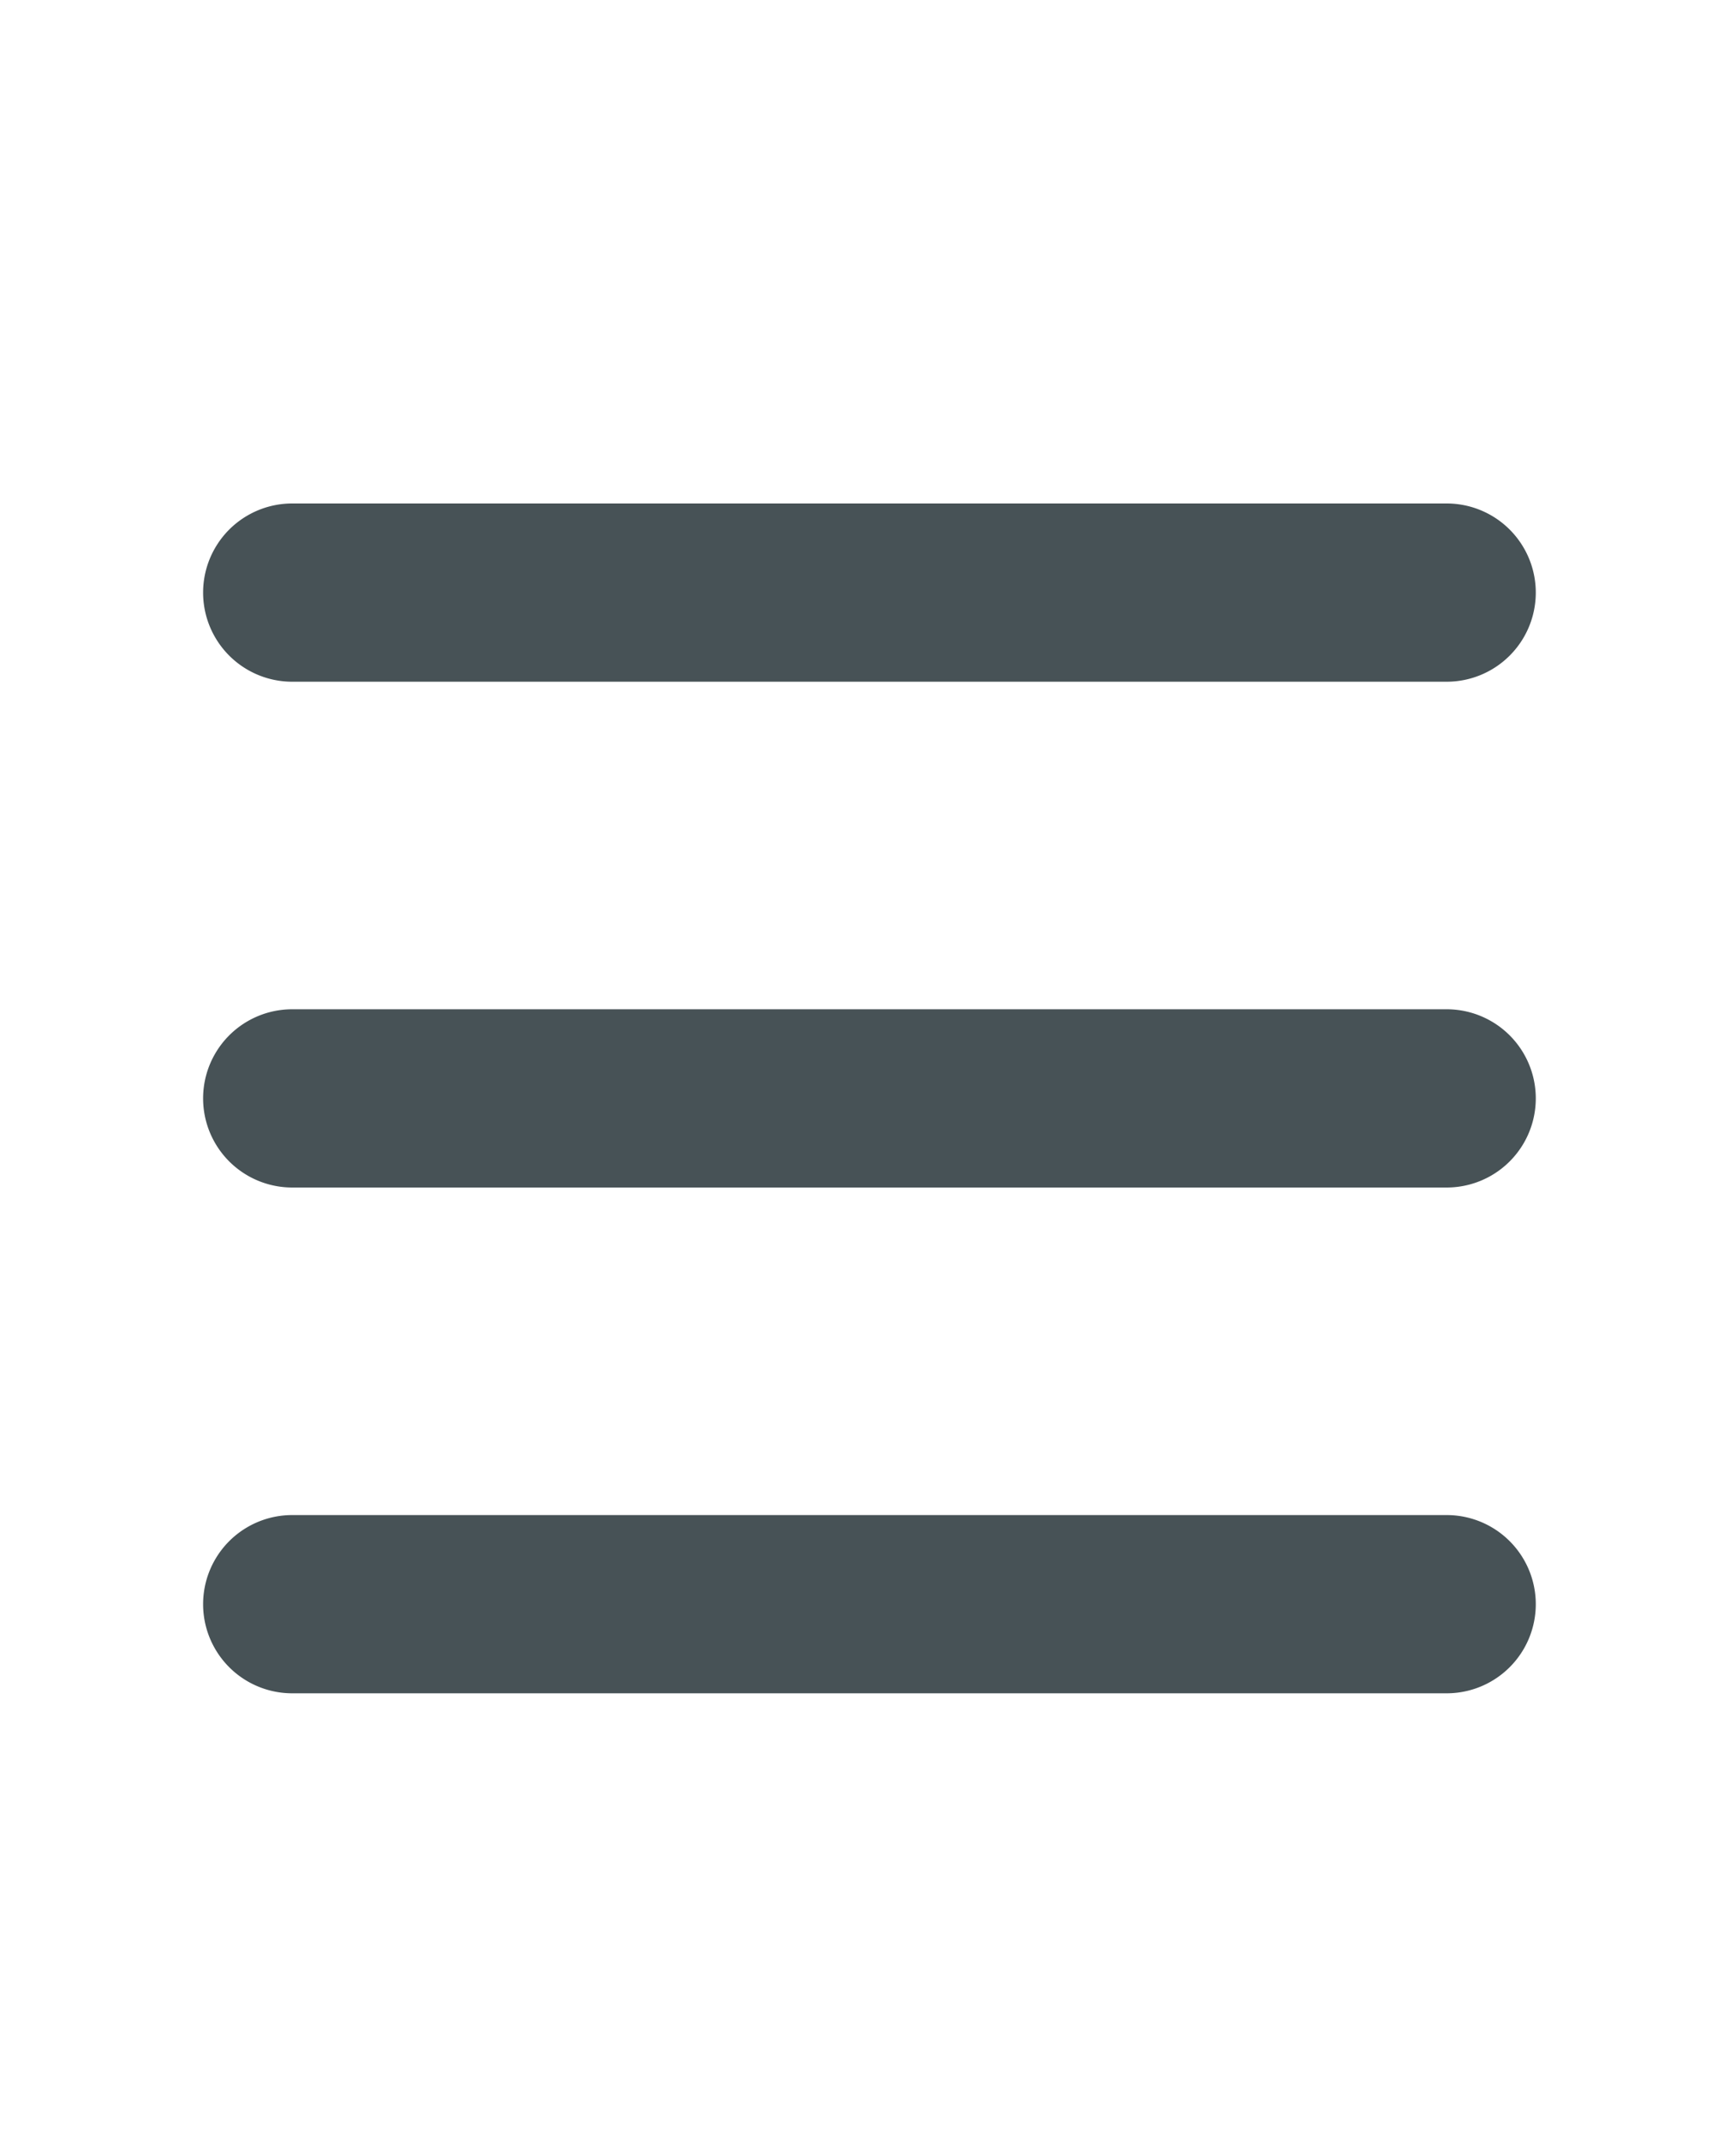
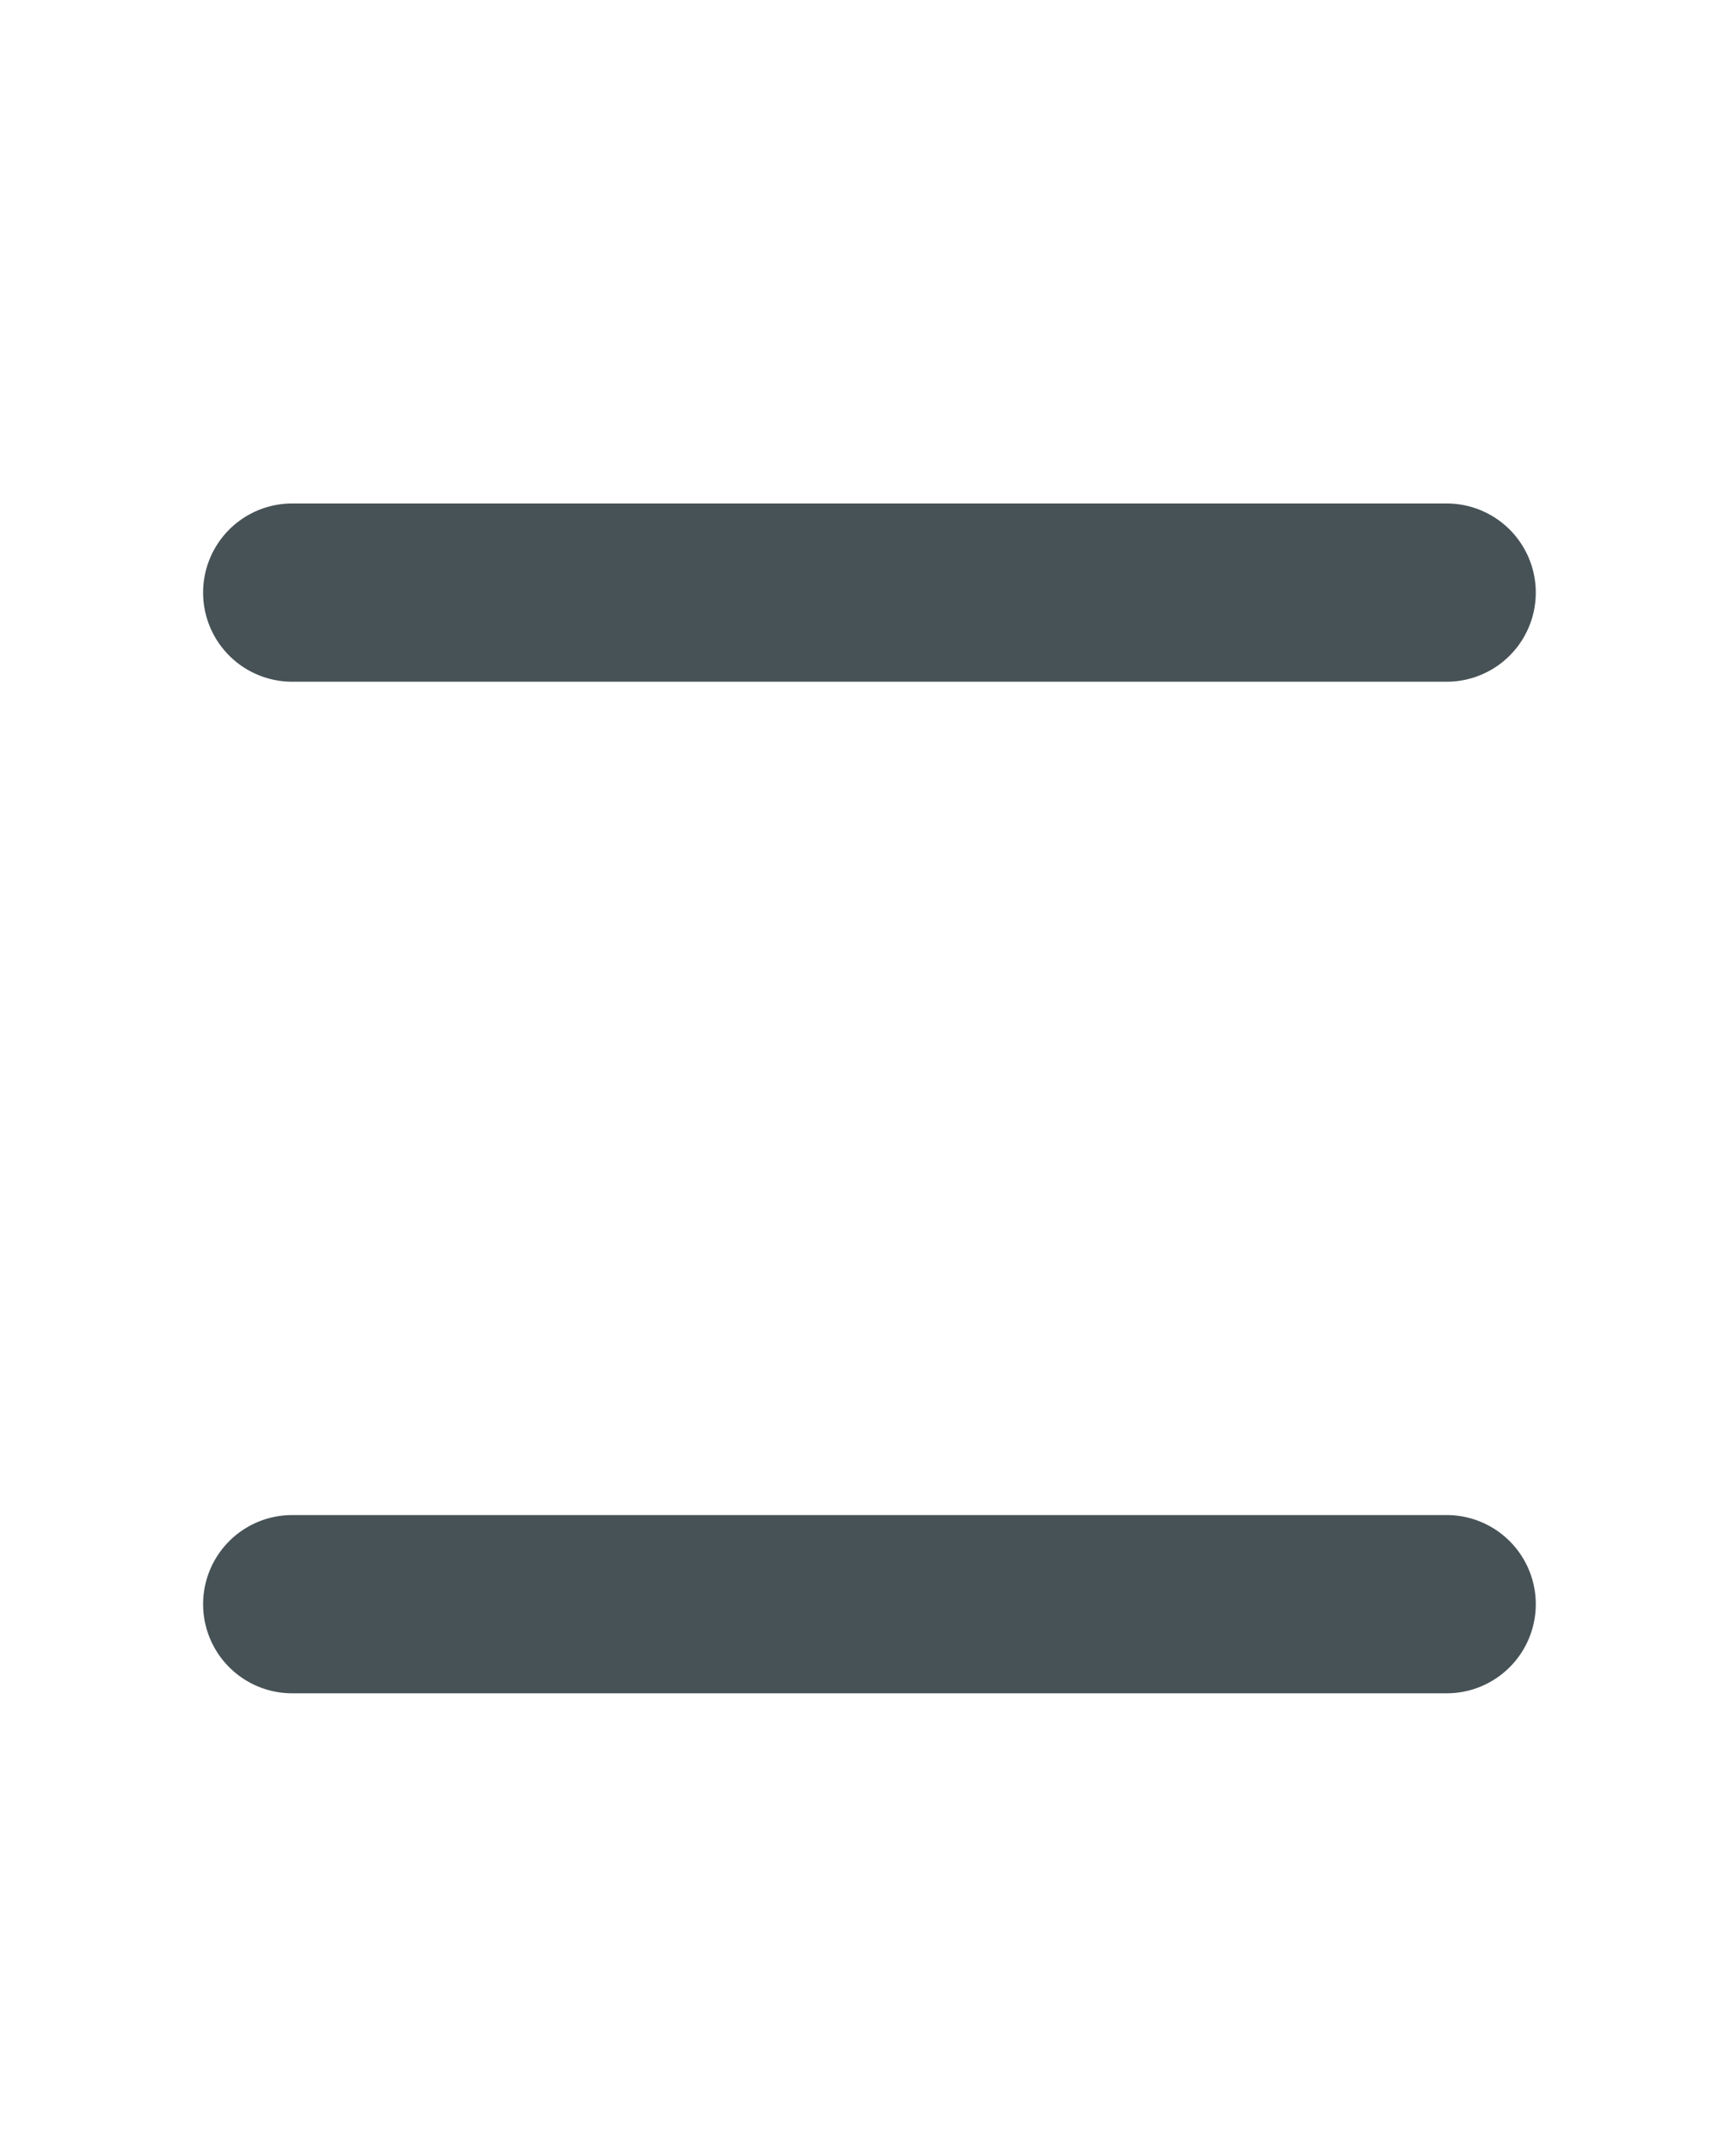
<svg xmlns="http://www.w3.org/2000/svg" id="Ebene_1" data-name="Ebene 1" viewBox="0 0 30 37">
  <defs>
    <style>.cls-1{fill:#475256;}</style>
  </defs>
  <path class="cls-1" d="M5.05,11.78H25A1.54,1.54,0,0,0,25,8.7H5.05a1.54,1.54,0,0,0,0,3.08Z" />
  <path class="cls-1" d="M25,26.18H5.05a1.54,1.54,0,1,0,0,3.08H25a1.54,1.54,0,0,0,0-3.08Z" />
-   <path class="cls-1" d="M25,17.44H5.05a1.54,1.54,0,0,0,0,3.08H25a1.54,1.54,0,0,0,0-3.08Z" />
</svg>